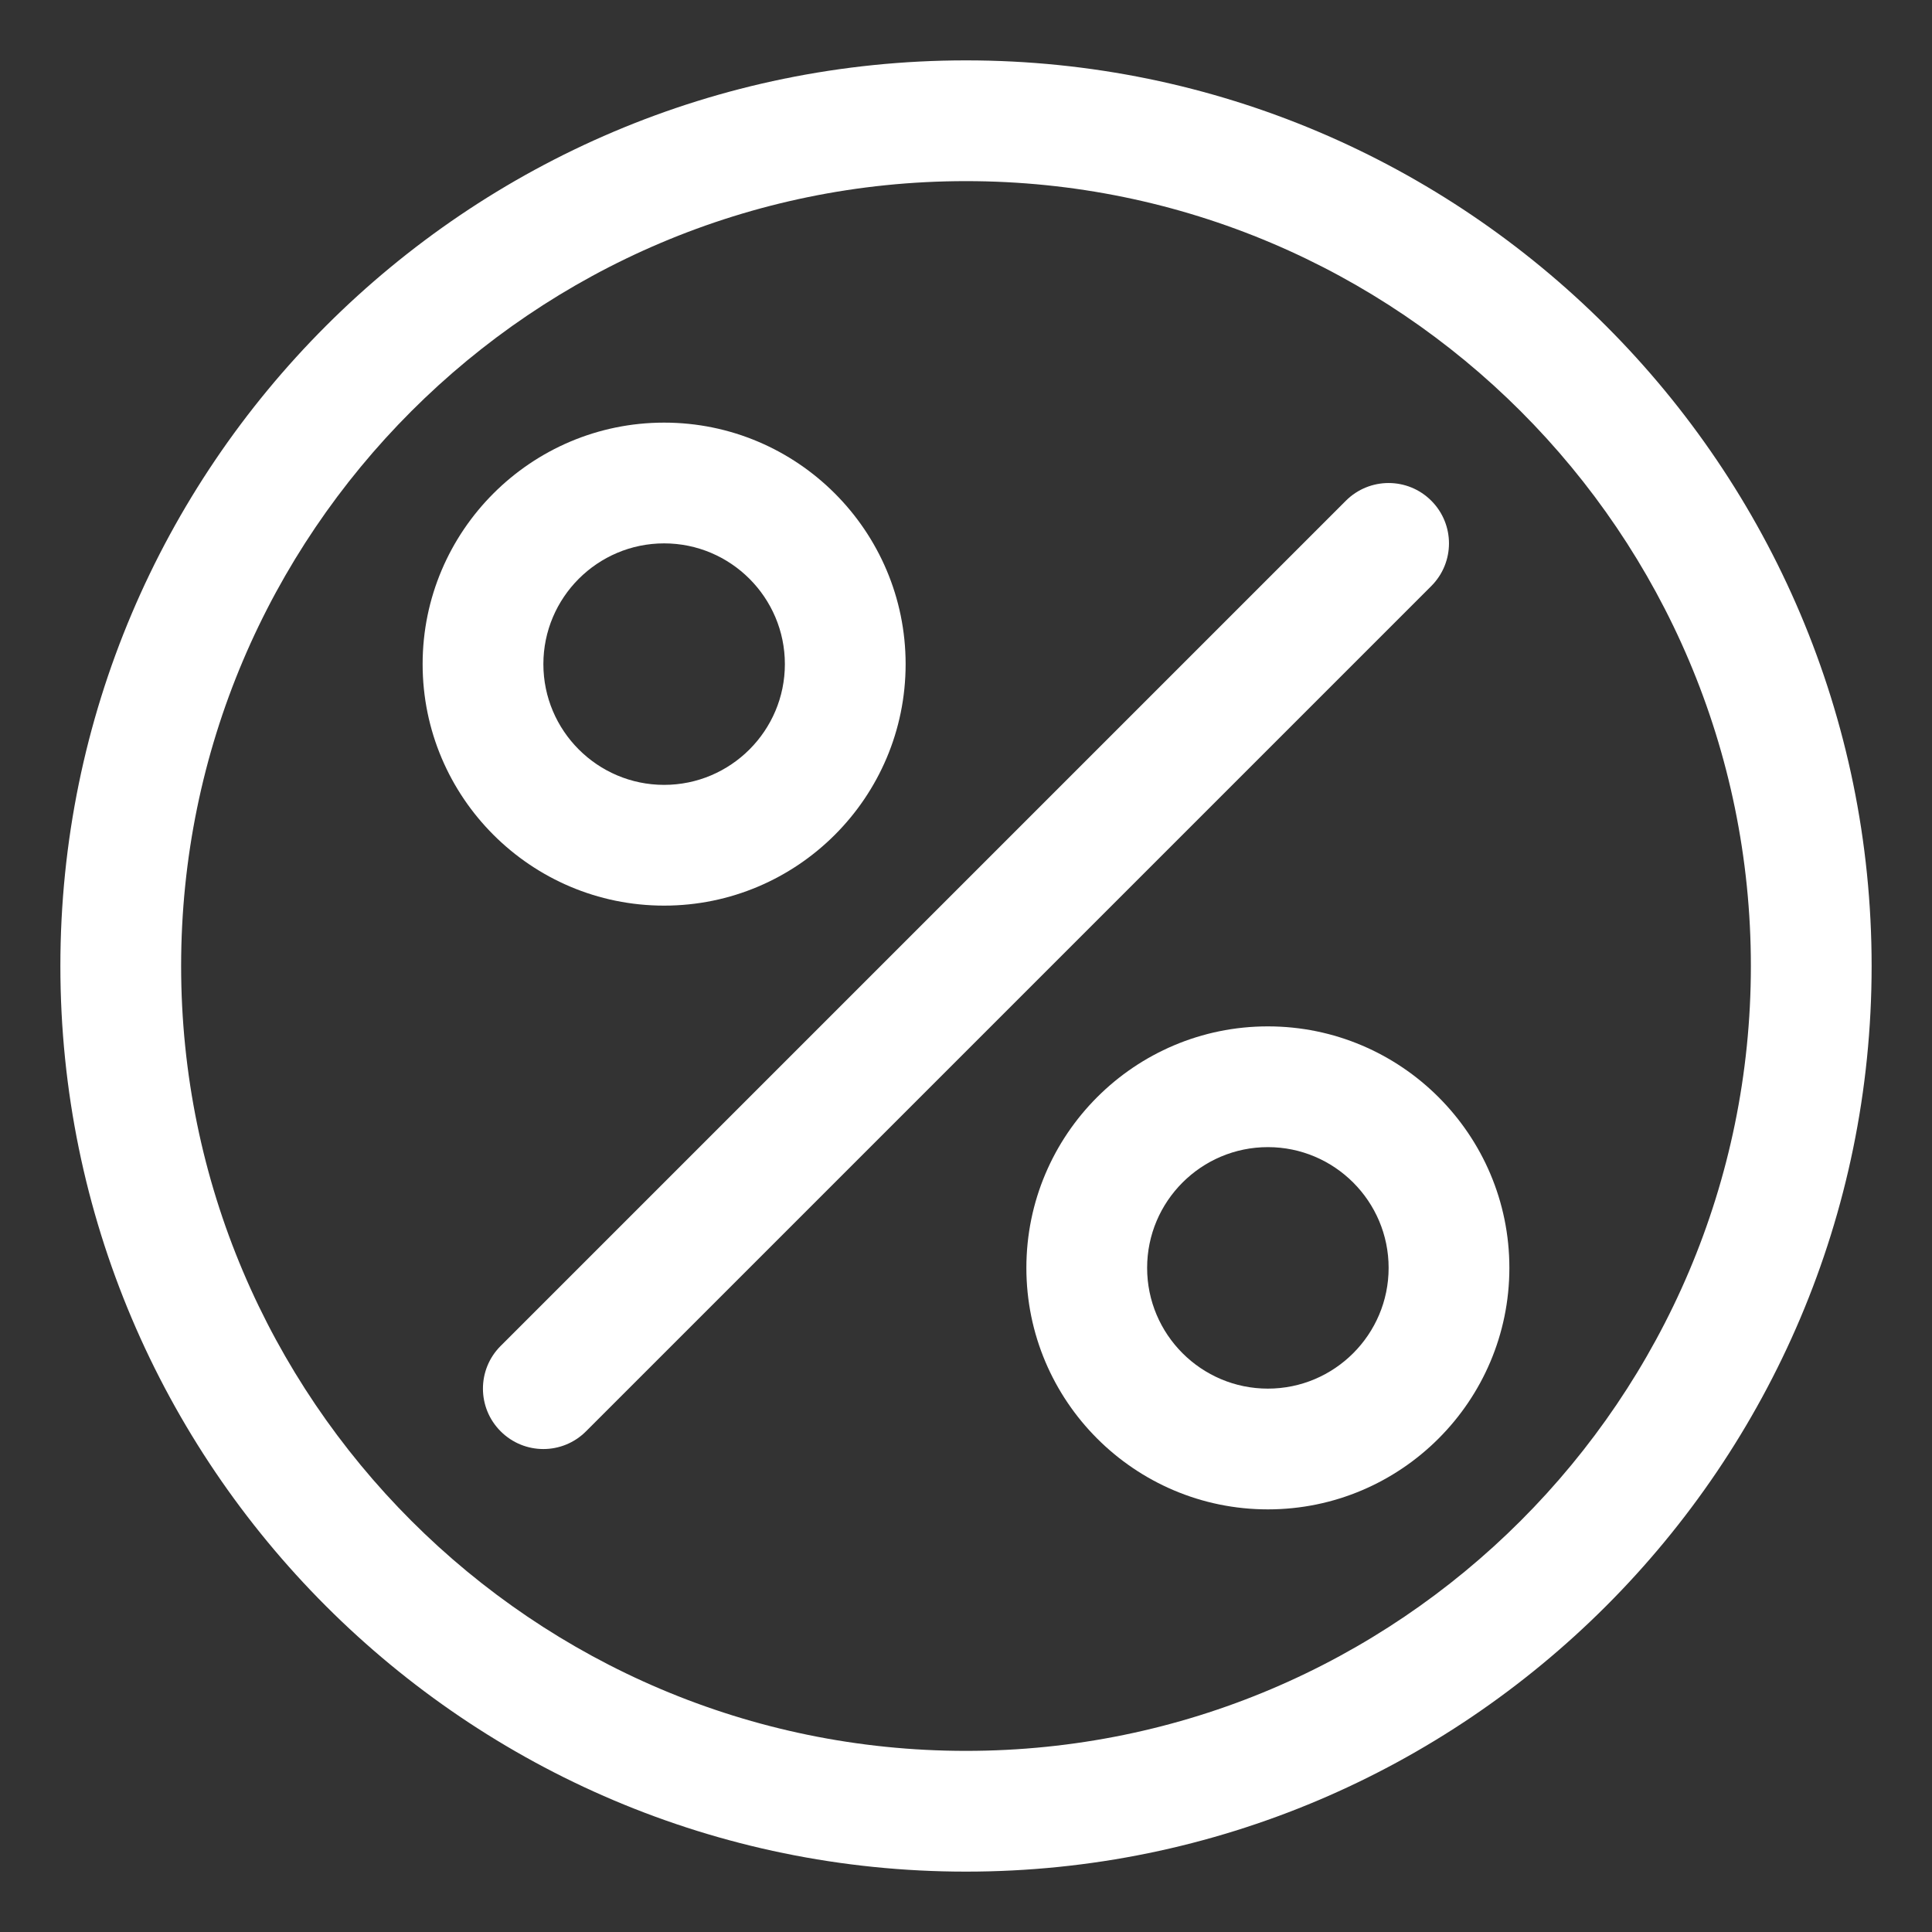
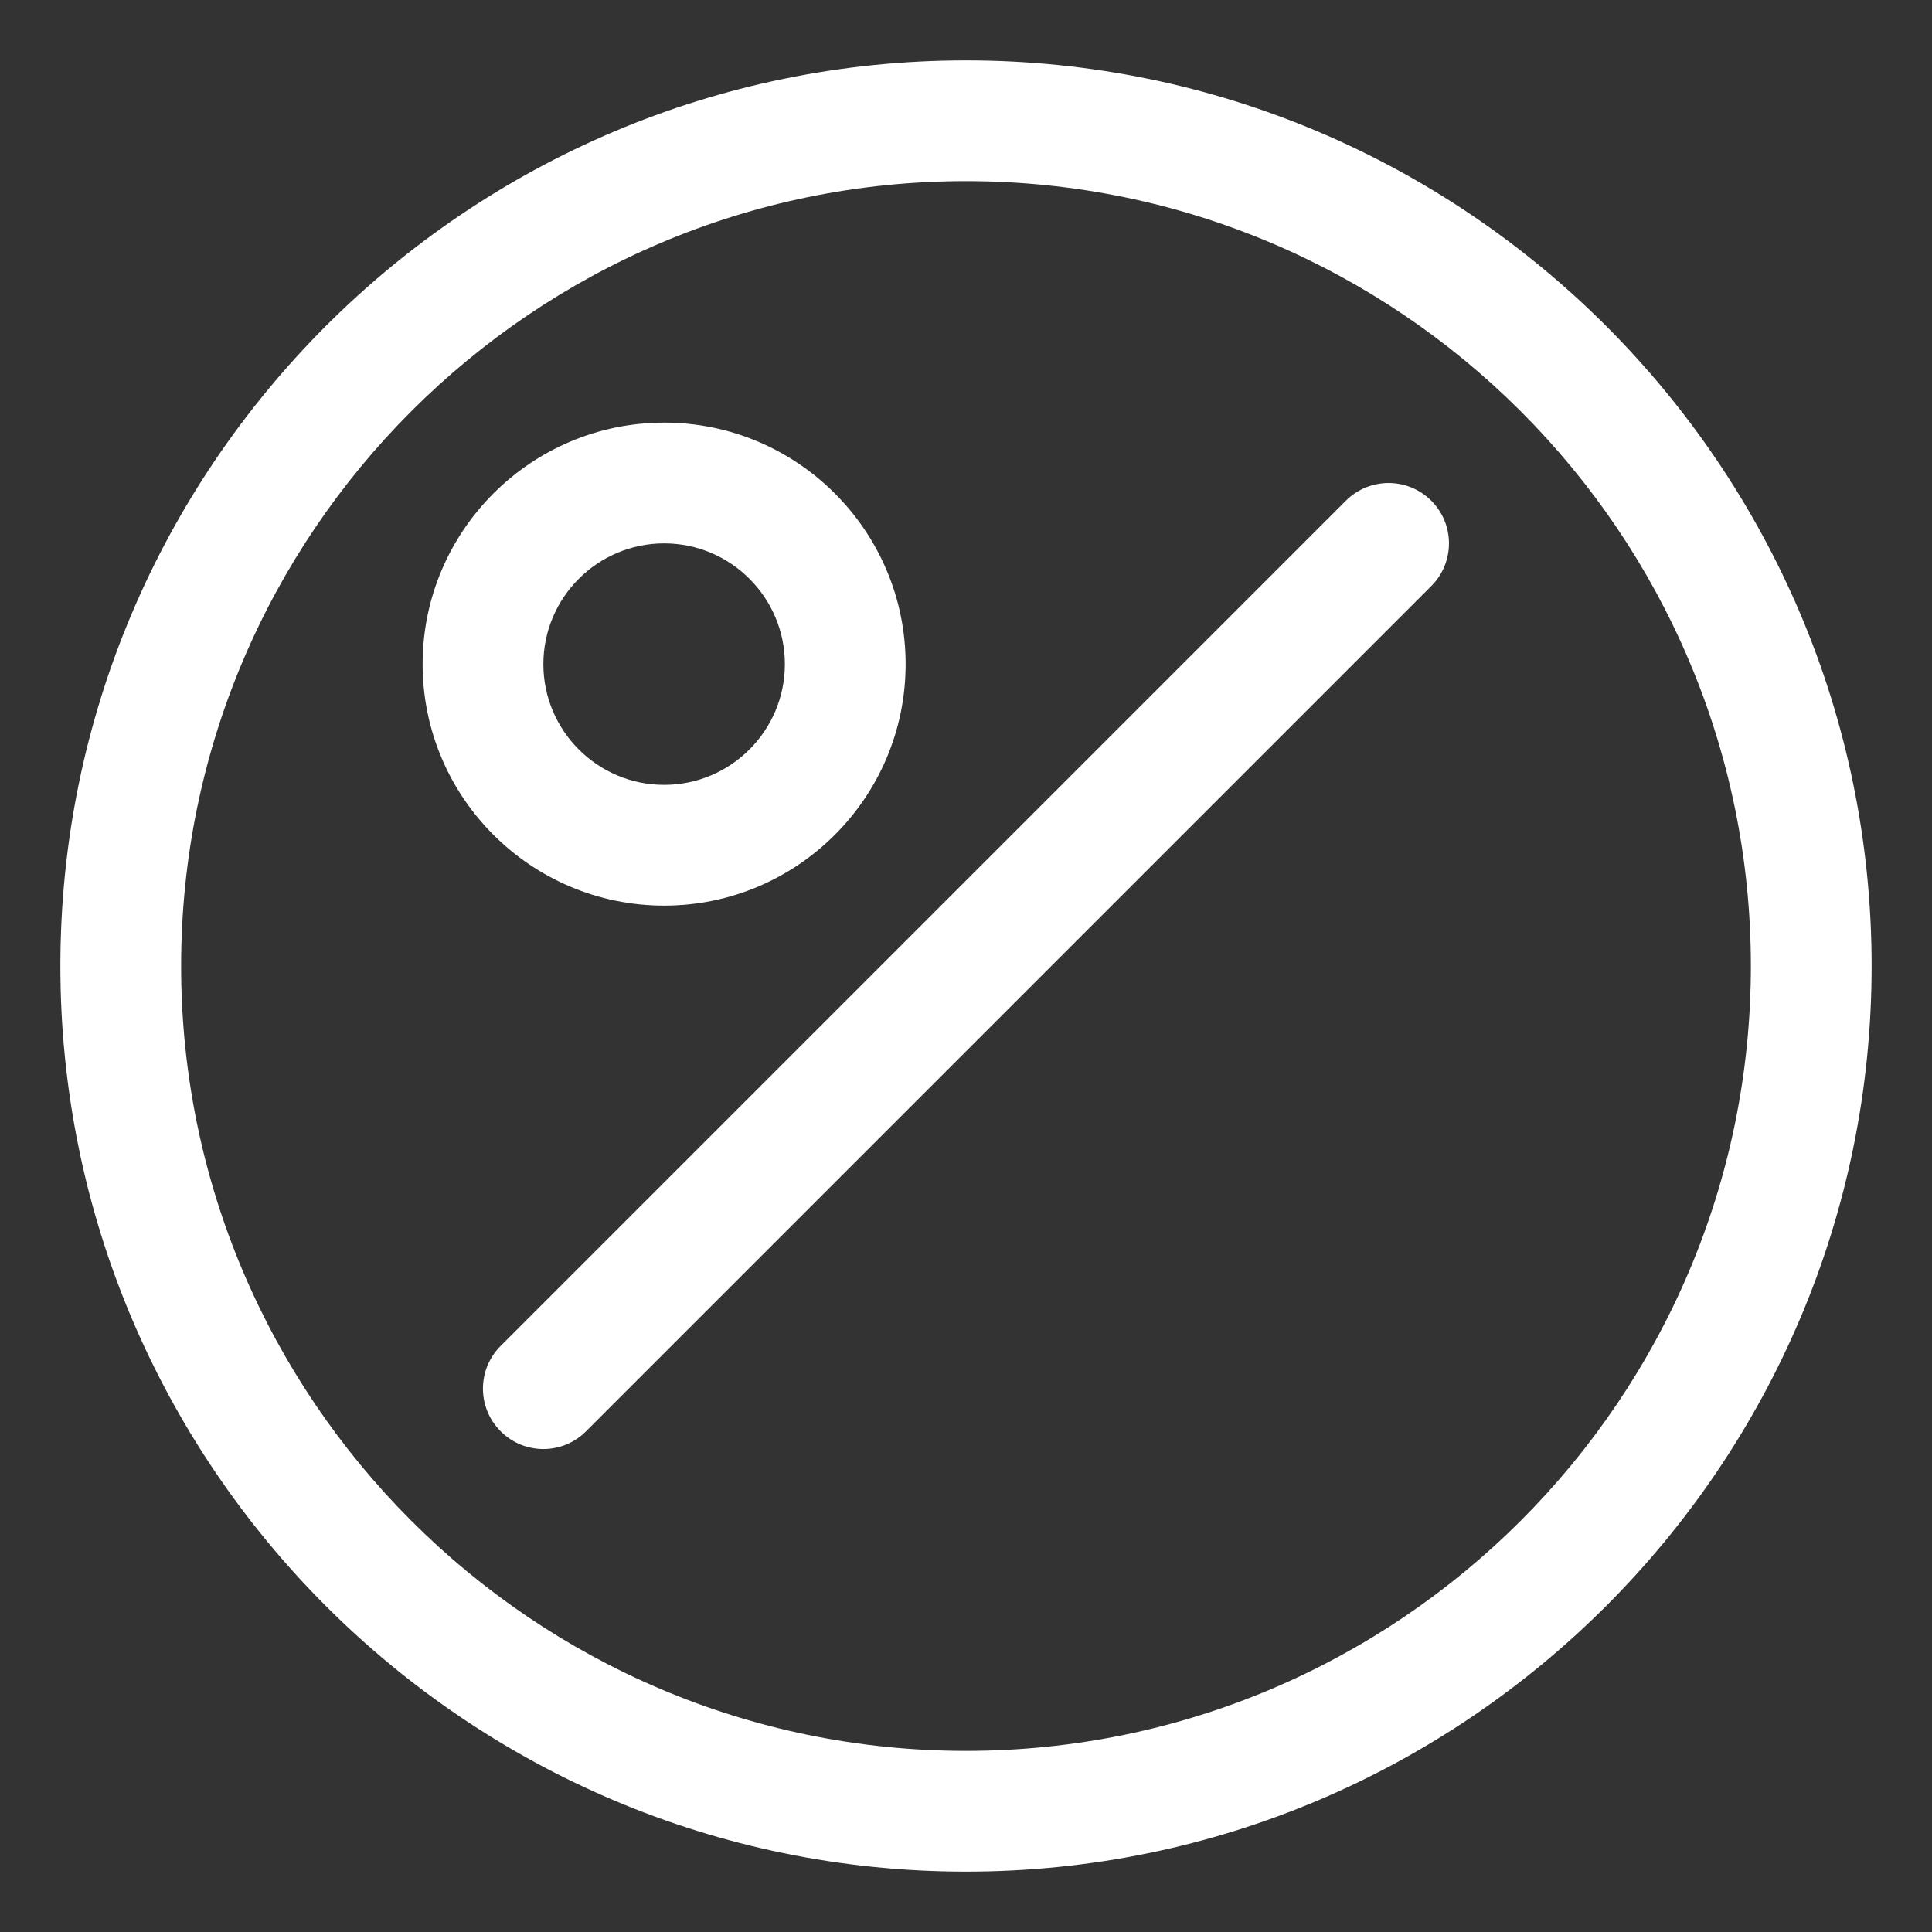
<svg xmlns="http://www.w3.org/2000/svg" width="24" height="24" viewBox="0 0 24 24" fill="none">
  <rect x="0" y="0" width="24" height="24" fill="#333333" stroke="none" />
  <path fill-rule="evenodd" clip-rule="evenodd" d="M12 2.25C6.624 2.25 2.25 6.624 2.25 12C2.25 17.376 6.624 21.75 12 21.75C17.376 21.75 21.75 17.376 21.75 12C21.75 6.624 17.376 2.25 12 2.25ZM12 23.25C5.797 23.25 0.75 18.203 0.75 12C0.75 5.797 5.797 0.75 12 0.75C18.203 0.75 23.25 5.797 23.25 12C23.25 18.203 18.203 23.25 12 23.25Z" fill="white" />
  <path fill-rule="evenodd" clip-rule="evenodd" d="M6.219 17.78C5.926 17.487 5.926 17.013 6.219 16.72L16.719 6.22C17.013 5.927 17.487 5.927 17.78 6.22C18.073 6.513 18.073 6.987 17.78 7.28L7.28 17.78C6.987 18.074 6.513 18.074 6.219 17.78Z" fill="white" />
  <path fill-rule="evenodd" clip-rule="evenodd" d="M8.25 6.75C7.423 6.75 6.75 7.423 6.75 8.25C6.75 9.077 7.423 9.75 8.25 9.75C9.077 9.75 9.75 9.077 9.75 8.25C9.75 7.423 9.077 6.75 8.25 6.75ZM8.25 11.25C6.596 11.25 5.25 9.905 5.25 8.25C5.25 6.596 6.596 5.25 8.25 5.25C9.905 5.25 11.25 6.596 11.25 8.25C11.25 9.905 9.905 11.25 8.25 11.25Z" fill="white" />
-   <path fill-rule="evenodd" clip-rule="evenodd" d="M15.75 14.25C14.923 14.25 14.25 14.923 14.25 15.75C14.25 16.577 14.923 17.25 15.75 17.25C16.577 17.25 17.25 16.577 17.25 15.75C17.25 14.923 16.577 14.25 15.75 14.25ZM15.75 18.75C14.095 18.75 12.75 17.404 12.75 15.75C12.75 14.095 14.095 12.75 15.75 12.75C17.404 12.75 18.75 14.095 18.75 15.75C18.75 17.404 17.404 18.75 15.75 18.75Z" fill="white" />
</svg>